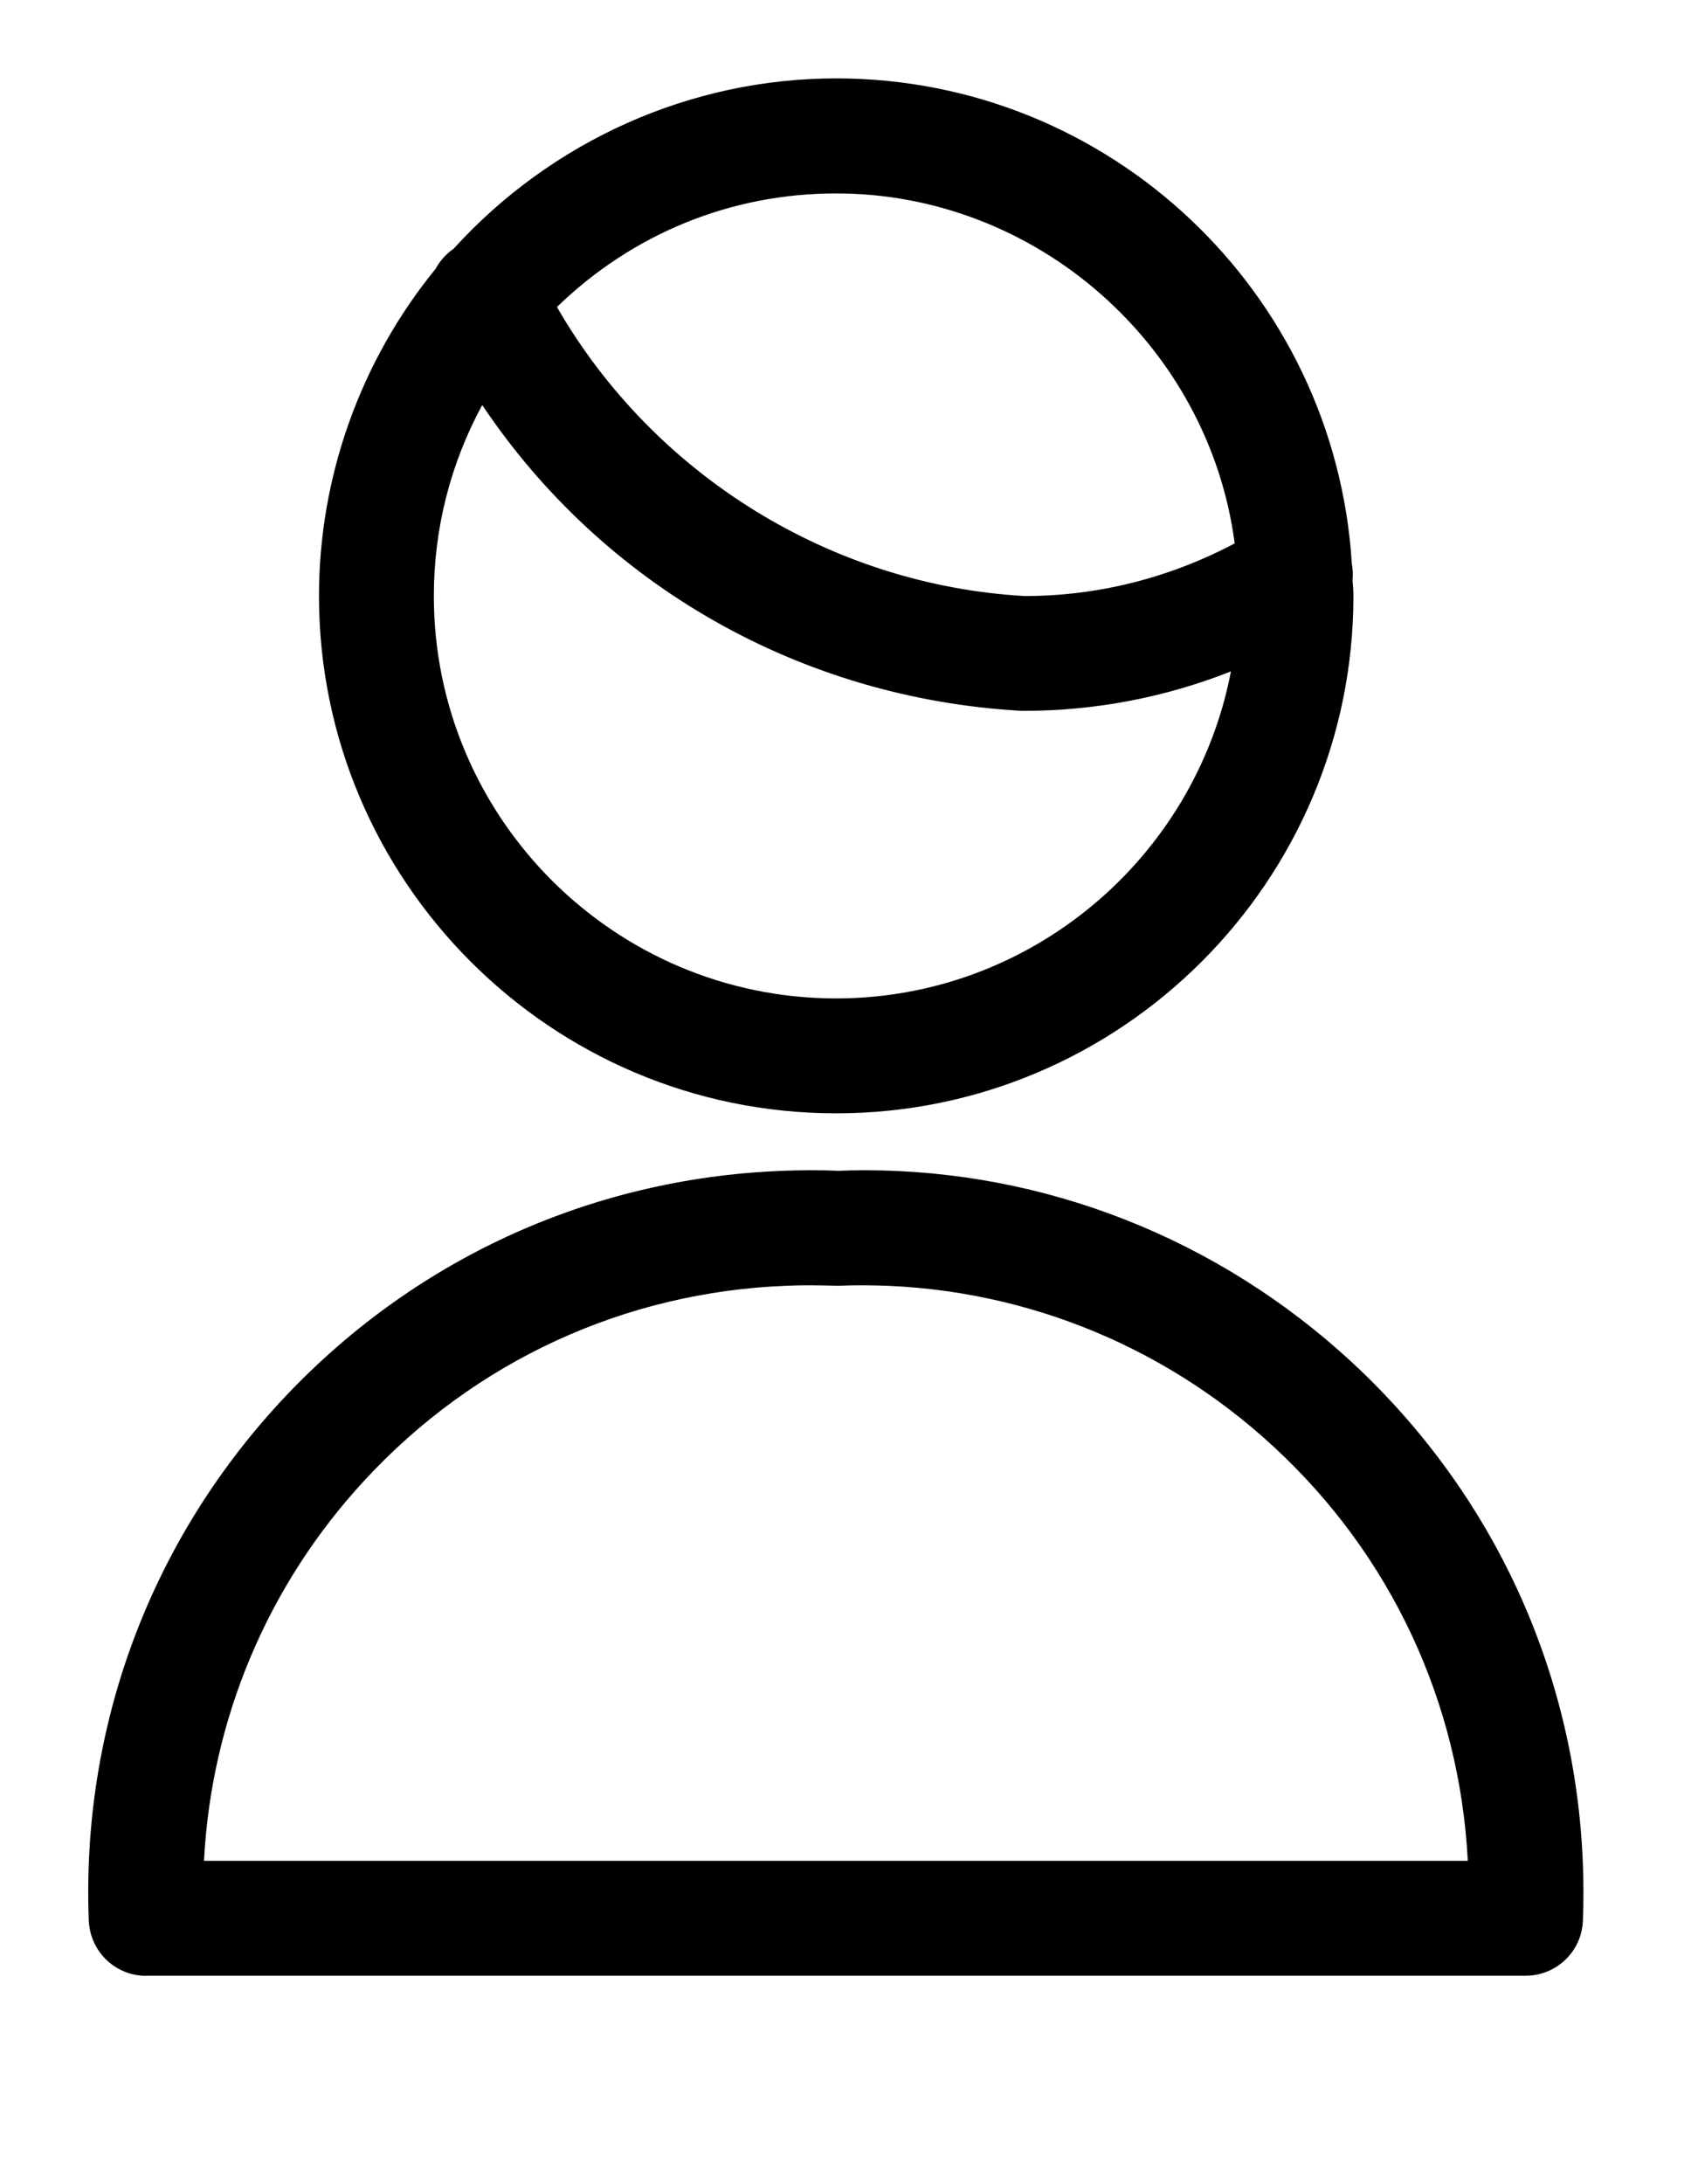
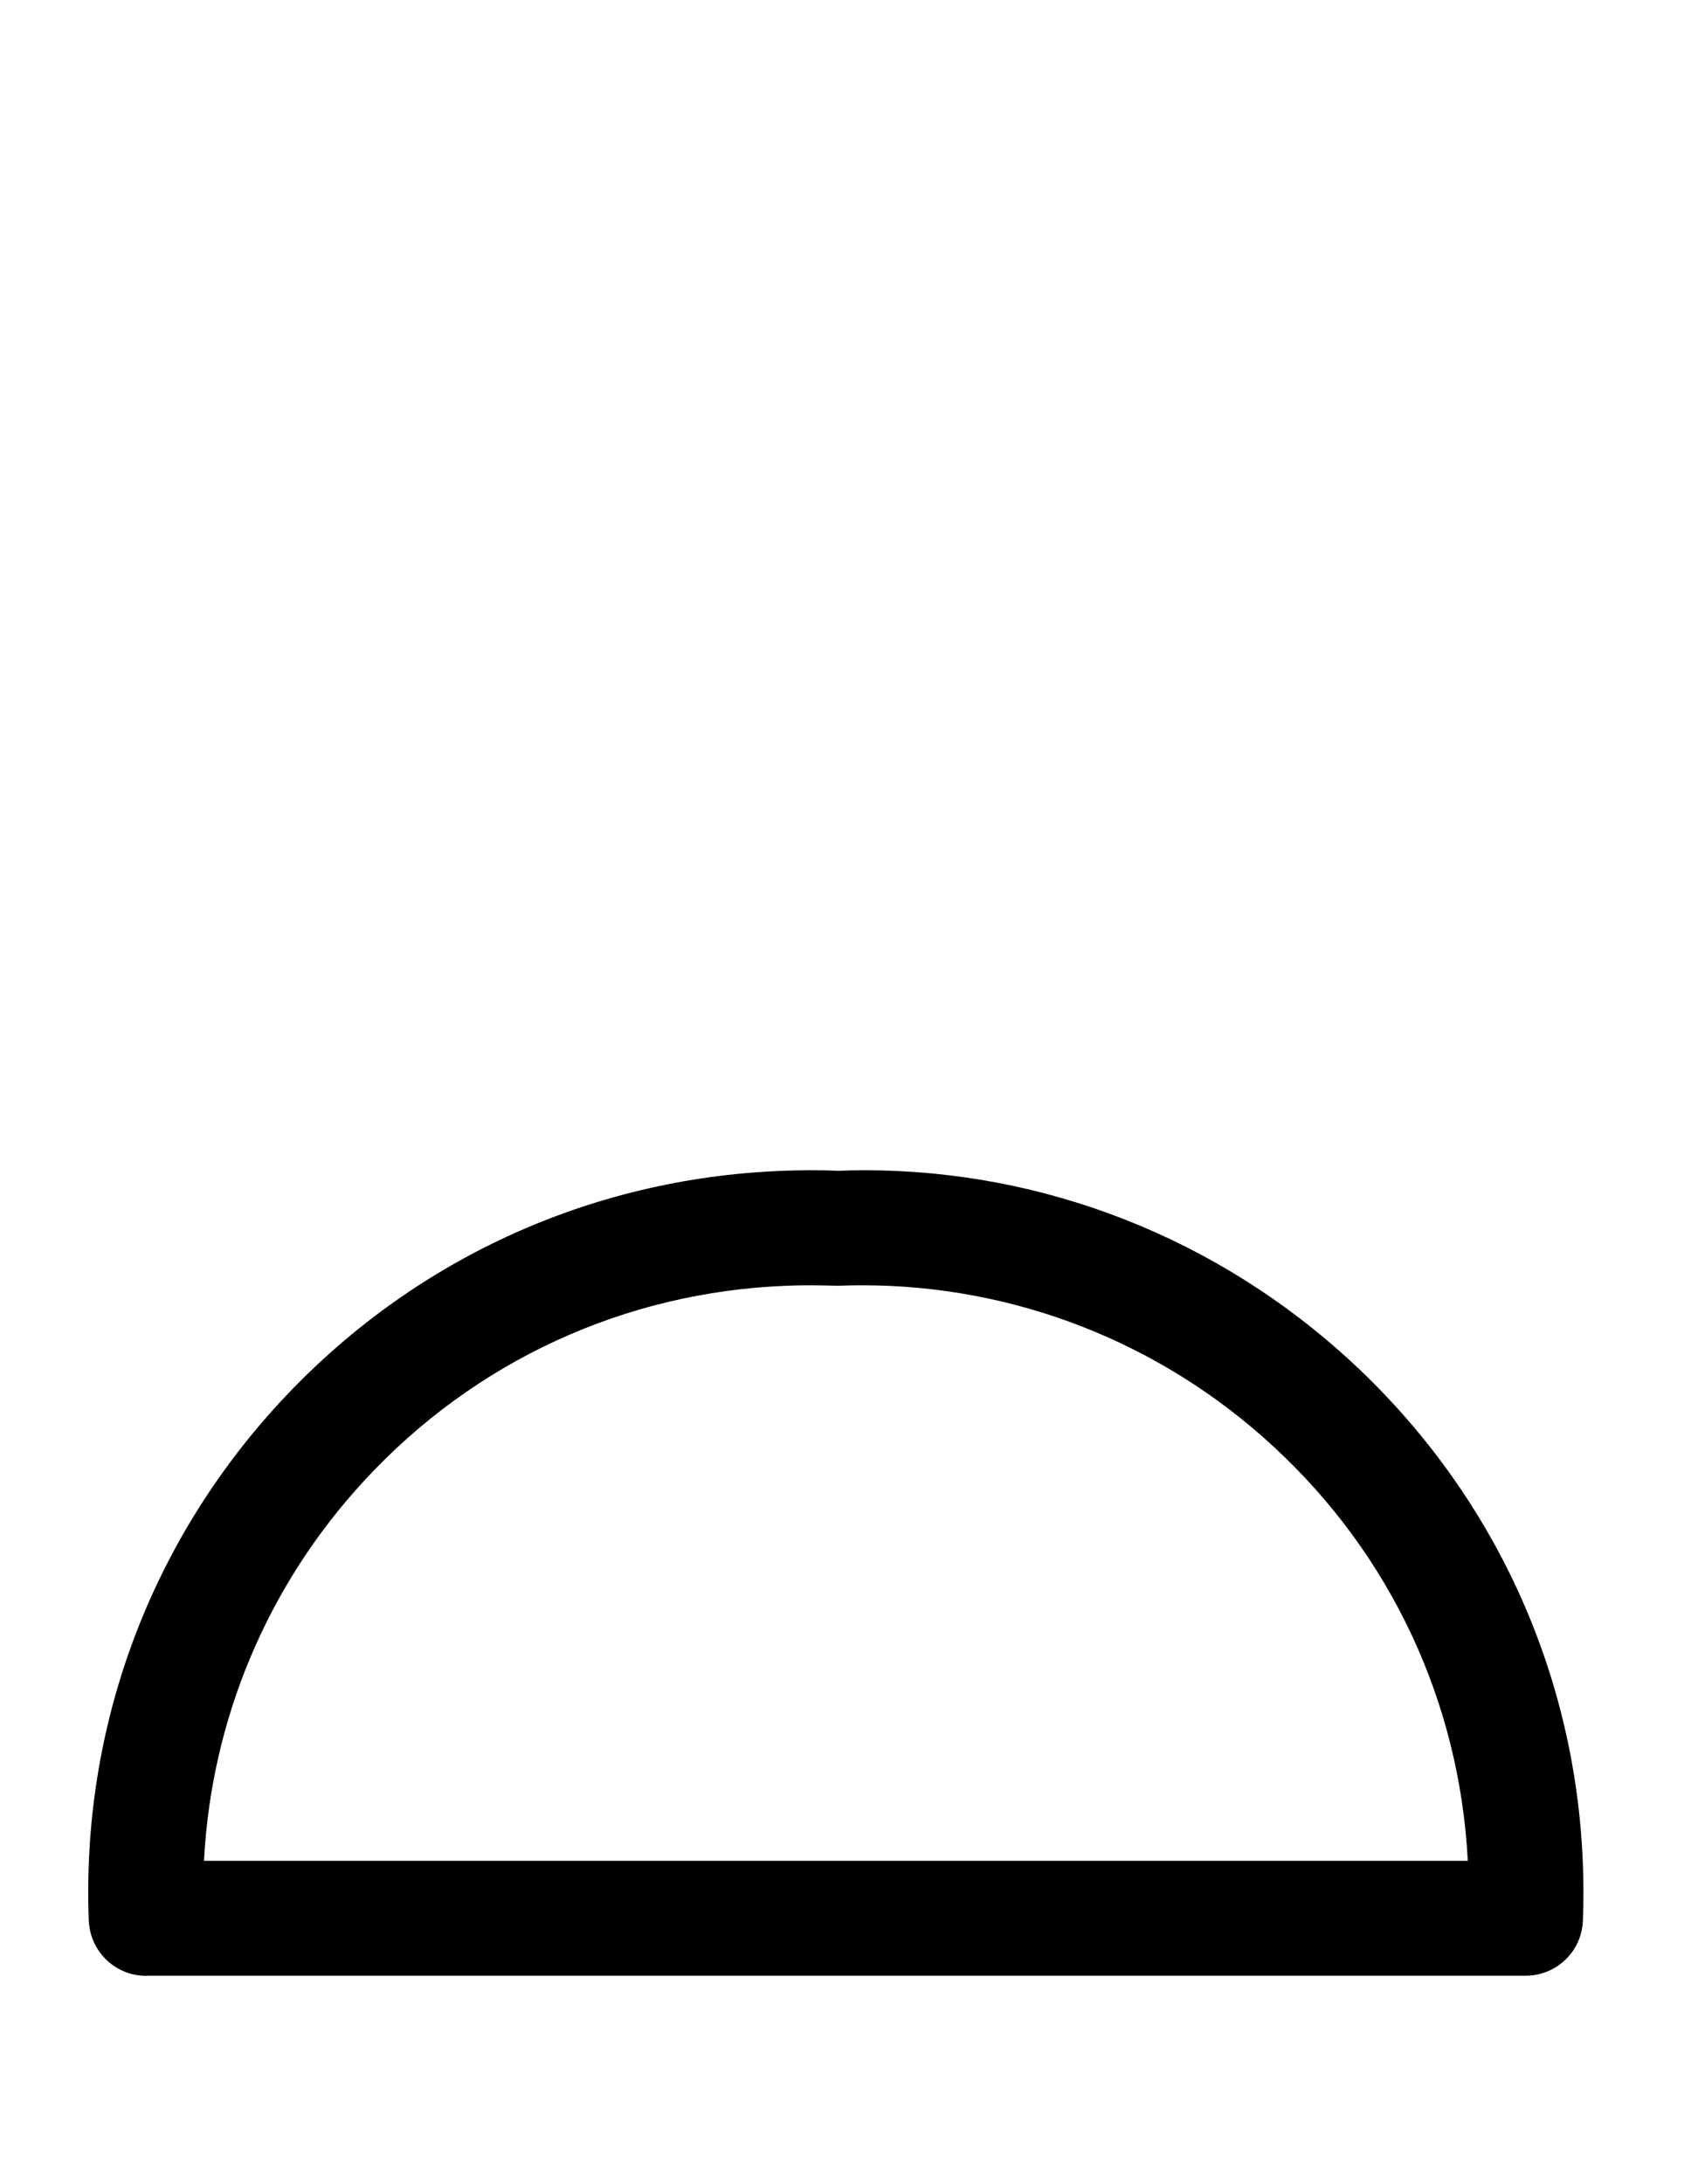
<svg xmlns="http://www.w3.org/2000/svg" width="14px" height="18px" viewBox="0 0 14 18" version="1.1">
  <title>user</title>
  <defs>
    <filter id="filter-1">
      <feColorMatrix in="SourceGraphic" type="matrix" values="0 0 0 0 1 0 0 0 0 1 0 0 0 0 1 0 0 0 1 0" />
    </filter>
  </defs>
  <g id="Symbols" stroke="none" stroke-width="1" fill="none" fill-rule="evenodd">
    <g id="user" transform="translate(-1120, -12)" filter="url(#filter-1)">
      <g transform="translate(1120, 12)">
        <path d="M1.206,16.283 C0.95,16.283 0.743,16.083 0.732,15.827 C0.671,14.239 1.231,12.722 2.309,11.555 C3.389,10.388 4.858,9.711 6.446,9.649 C6.523,9.646 6.6,9.644 6.678,9.644 C6.756,9.644 6.834,9.645 6.91,9.649 C6.97,9.646 7.049,9.644 7.128,9.644 C8.615,9.644 10.042,10.206 11.146,11.226 C12.312,12.306 12.99,13.775 13.051,15.363 C13.057,15.517 13.057,15.674 13.051,15.827 C13.042,16.082 12.833,16.282 12.578,16.282 L1.206,16.282 L1.206,16.283 Z M12.102,15.335 C12.034,14.026 11.468,12.815 10.502,11.923 C9.574,11.065 8.37,10.592 7.109,10.592 C7.043,10.592 6.977,10.593 6.91,10.596 C6.819,10.594 6.748,10.592 6.681,10.592 C6.614,10.592 6.548,10.593 6.483,10.596 C5.148,10.648 3.913,11.218 3.006,12.199 C2.206,13.063 1.742,14.169 1.682,15.335 L12.102,15.335 Z" id="Shape" fill="#000000" fill-rule="nonzero" />
-         <path d="M6.894,9.175 C4.543,9.175 2.63,7.262 2.63,4.911 C2.63,3.931 2.971,2.976 3.591,2.216 C3.628,2.149 3.678,2.092 3.739,2.051 C4.55,1.158 5.697,0.646 6.894,0.646 C9.144,0.646 11.007,2.402 11.146,4.647 C11.154,4.691 11.156,4.734 11.152,4.778 L11.154,4.812 C11.157,4.845 11.159,4.878 11.159,4.911 C11.159,7.262 9.245,9.175 6.894,9.175 Z M3.976,3.338 C3.714,3.82 3.577,4.357 3.577,4.911 C3.577,6.74 5.065,8.228 6.894,8.228 C8.496,8.228 9.854,7.073 10.149,5.533 C9.606,5.748 9.026,5.858 8.447,5.858 L8.422,5.858 C6.601,5.756 4.971,4.823 3.976,3.338 Z M4.592,2.53 C5.389,3.914 6.853,4.822 8.449,4.912 C9.052,4.912 9.645,4.762 10.18,4.478 C9.966,2.85 8.551,1.594 6.894,1.594 C6.026,1.594 5.215,1.926 4.592,2.53 Z" id="Shape" fill="#000000" fill-rule="nonzero" />
      </g>
    </g>
  </g>
</svg>